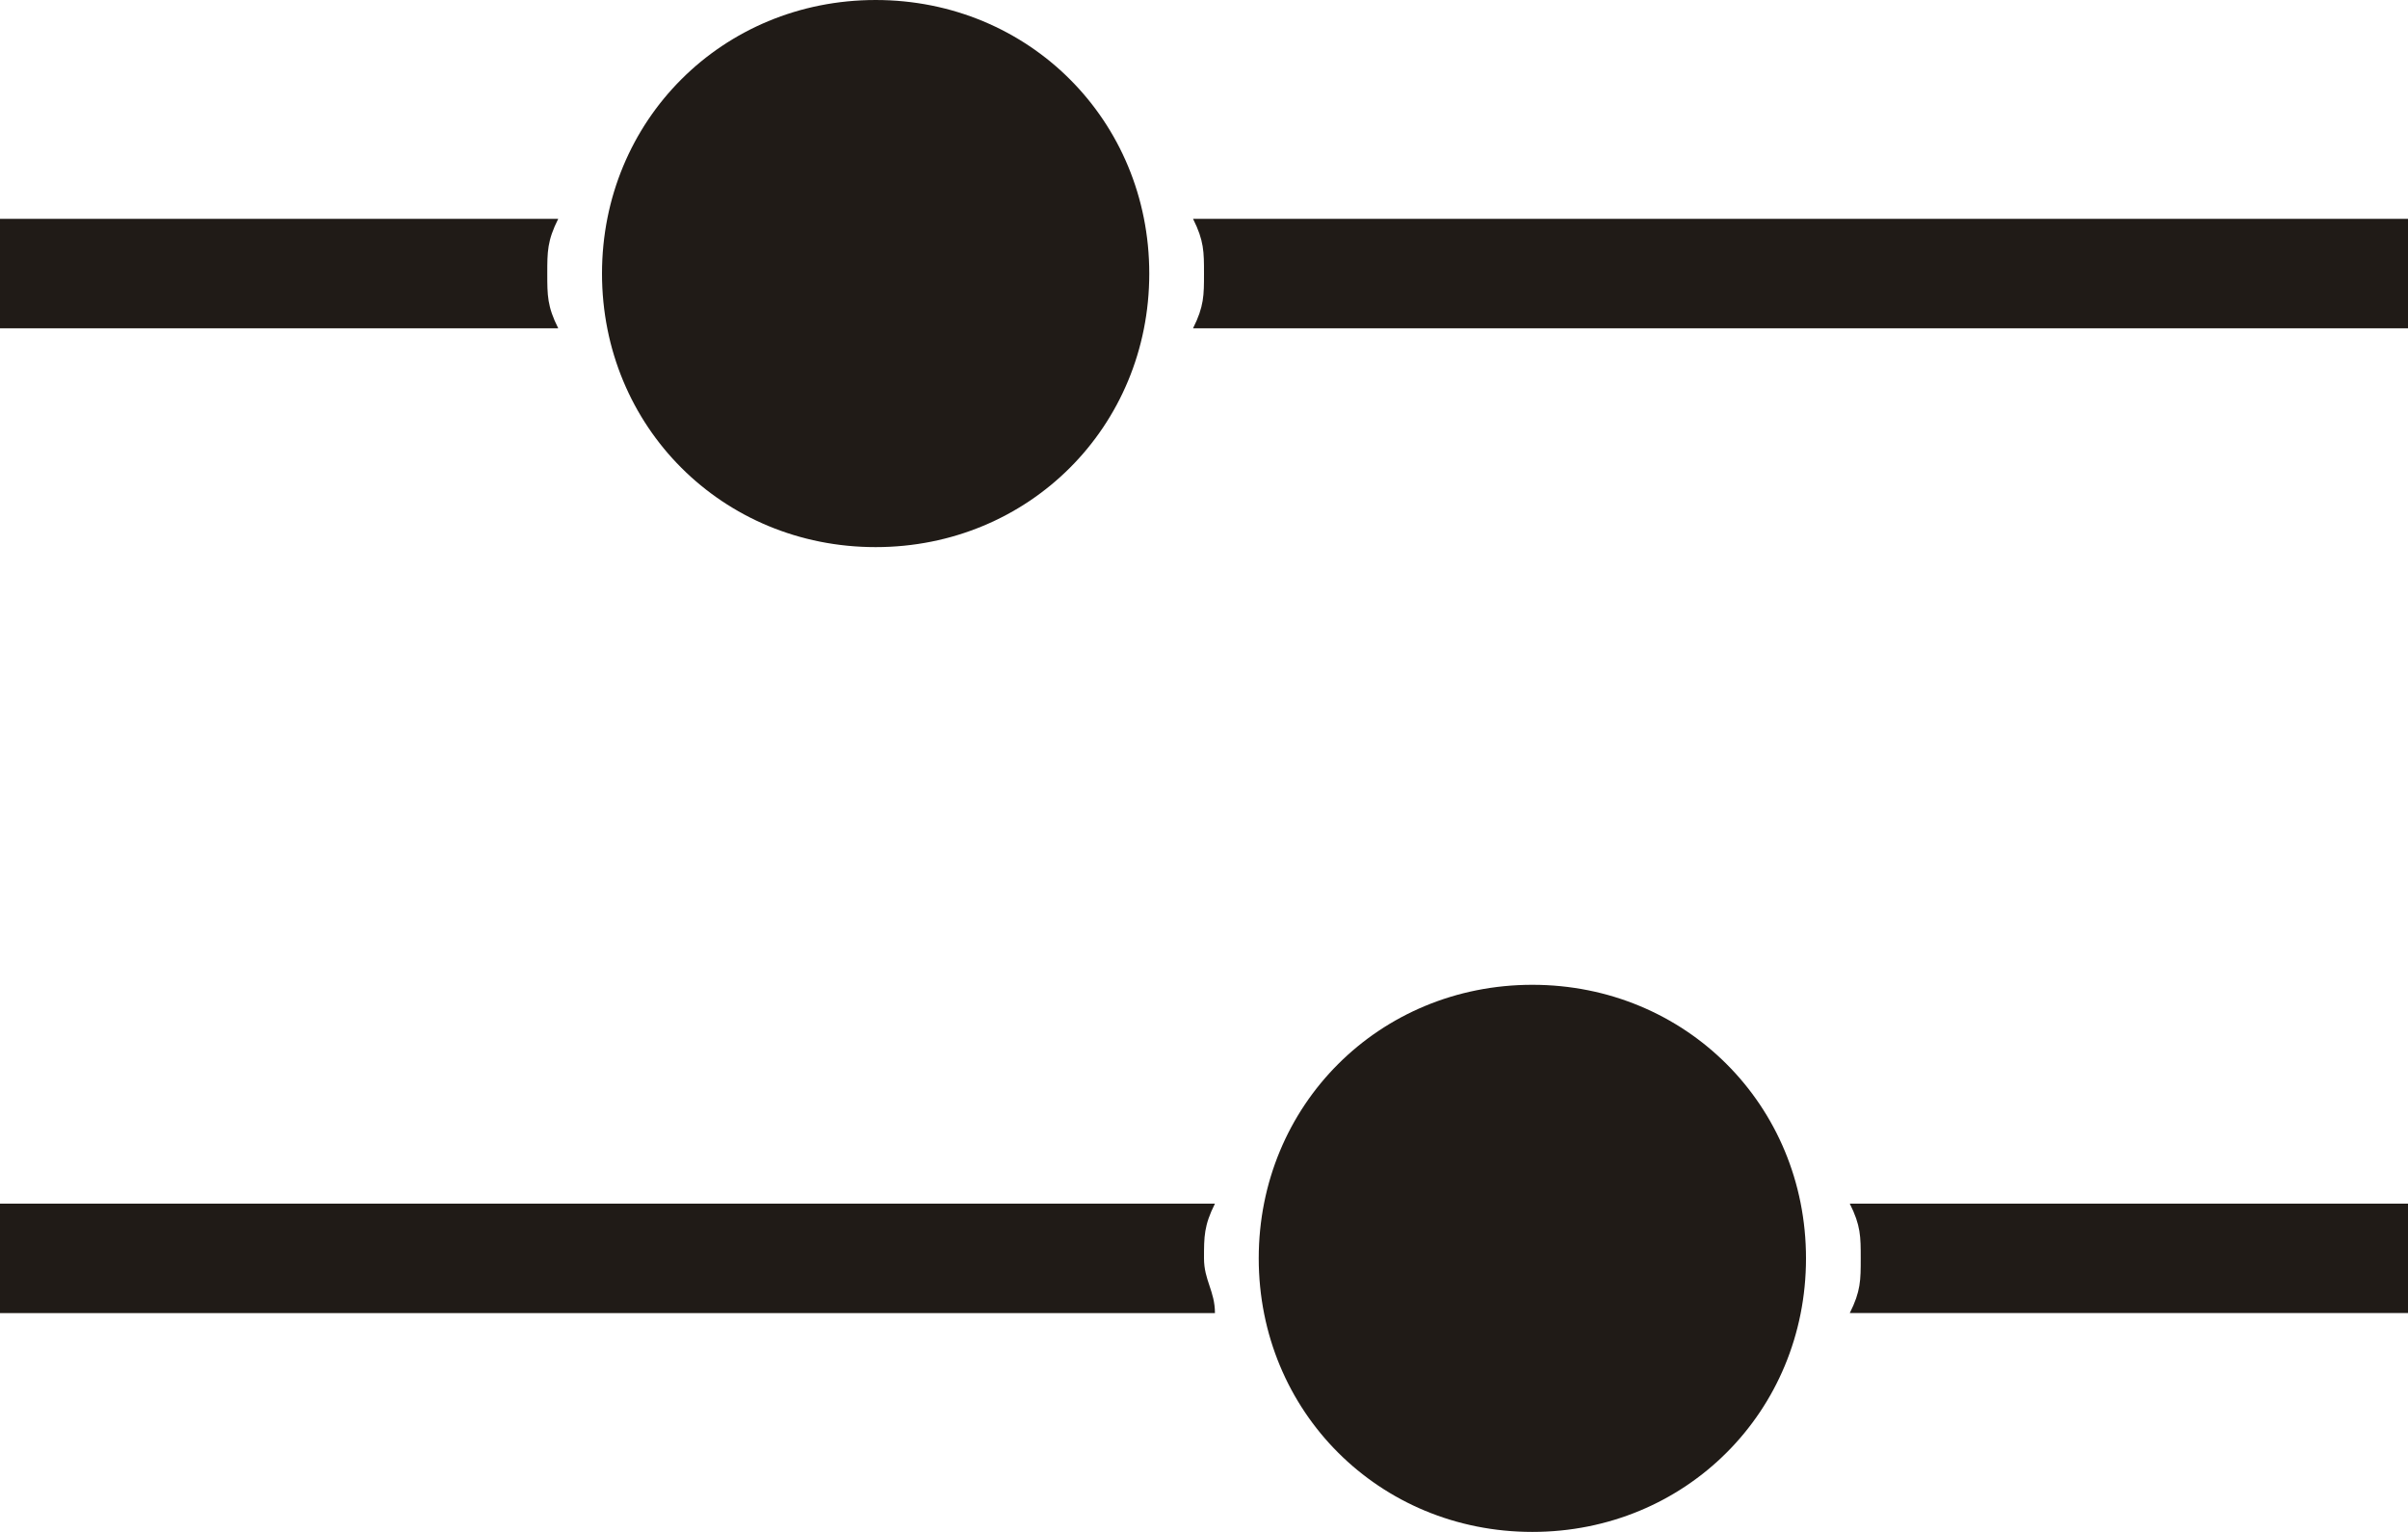
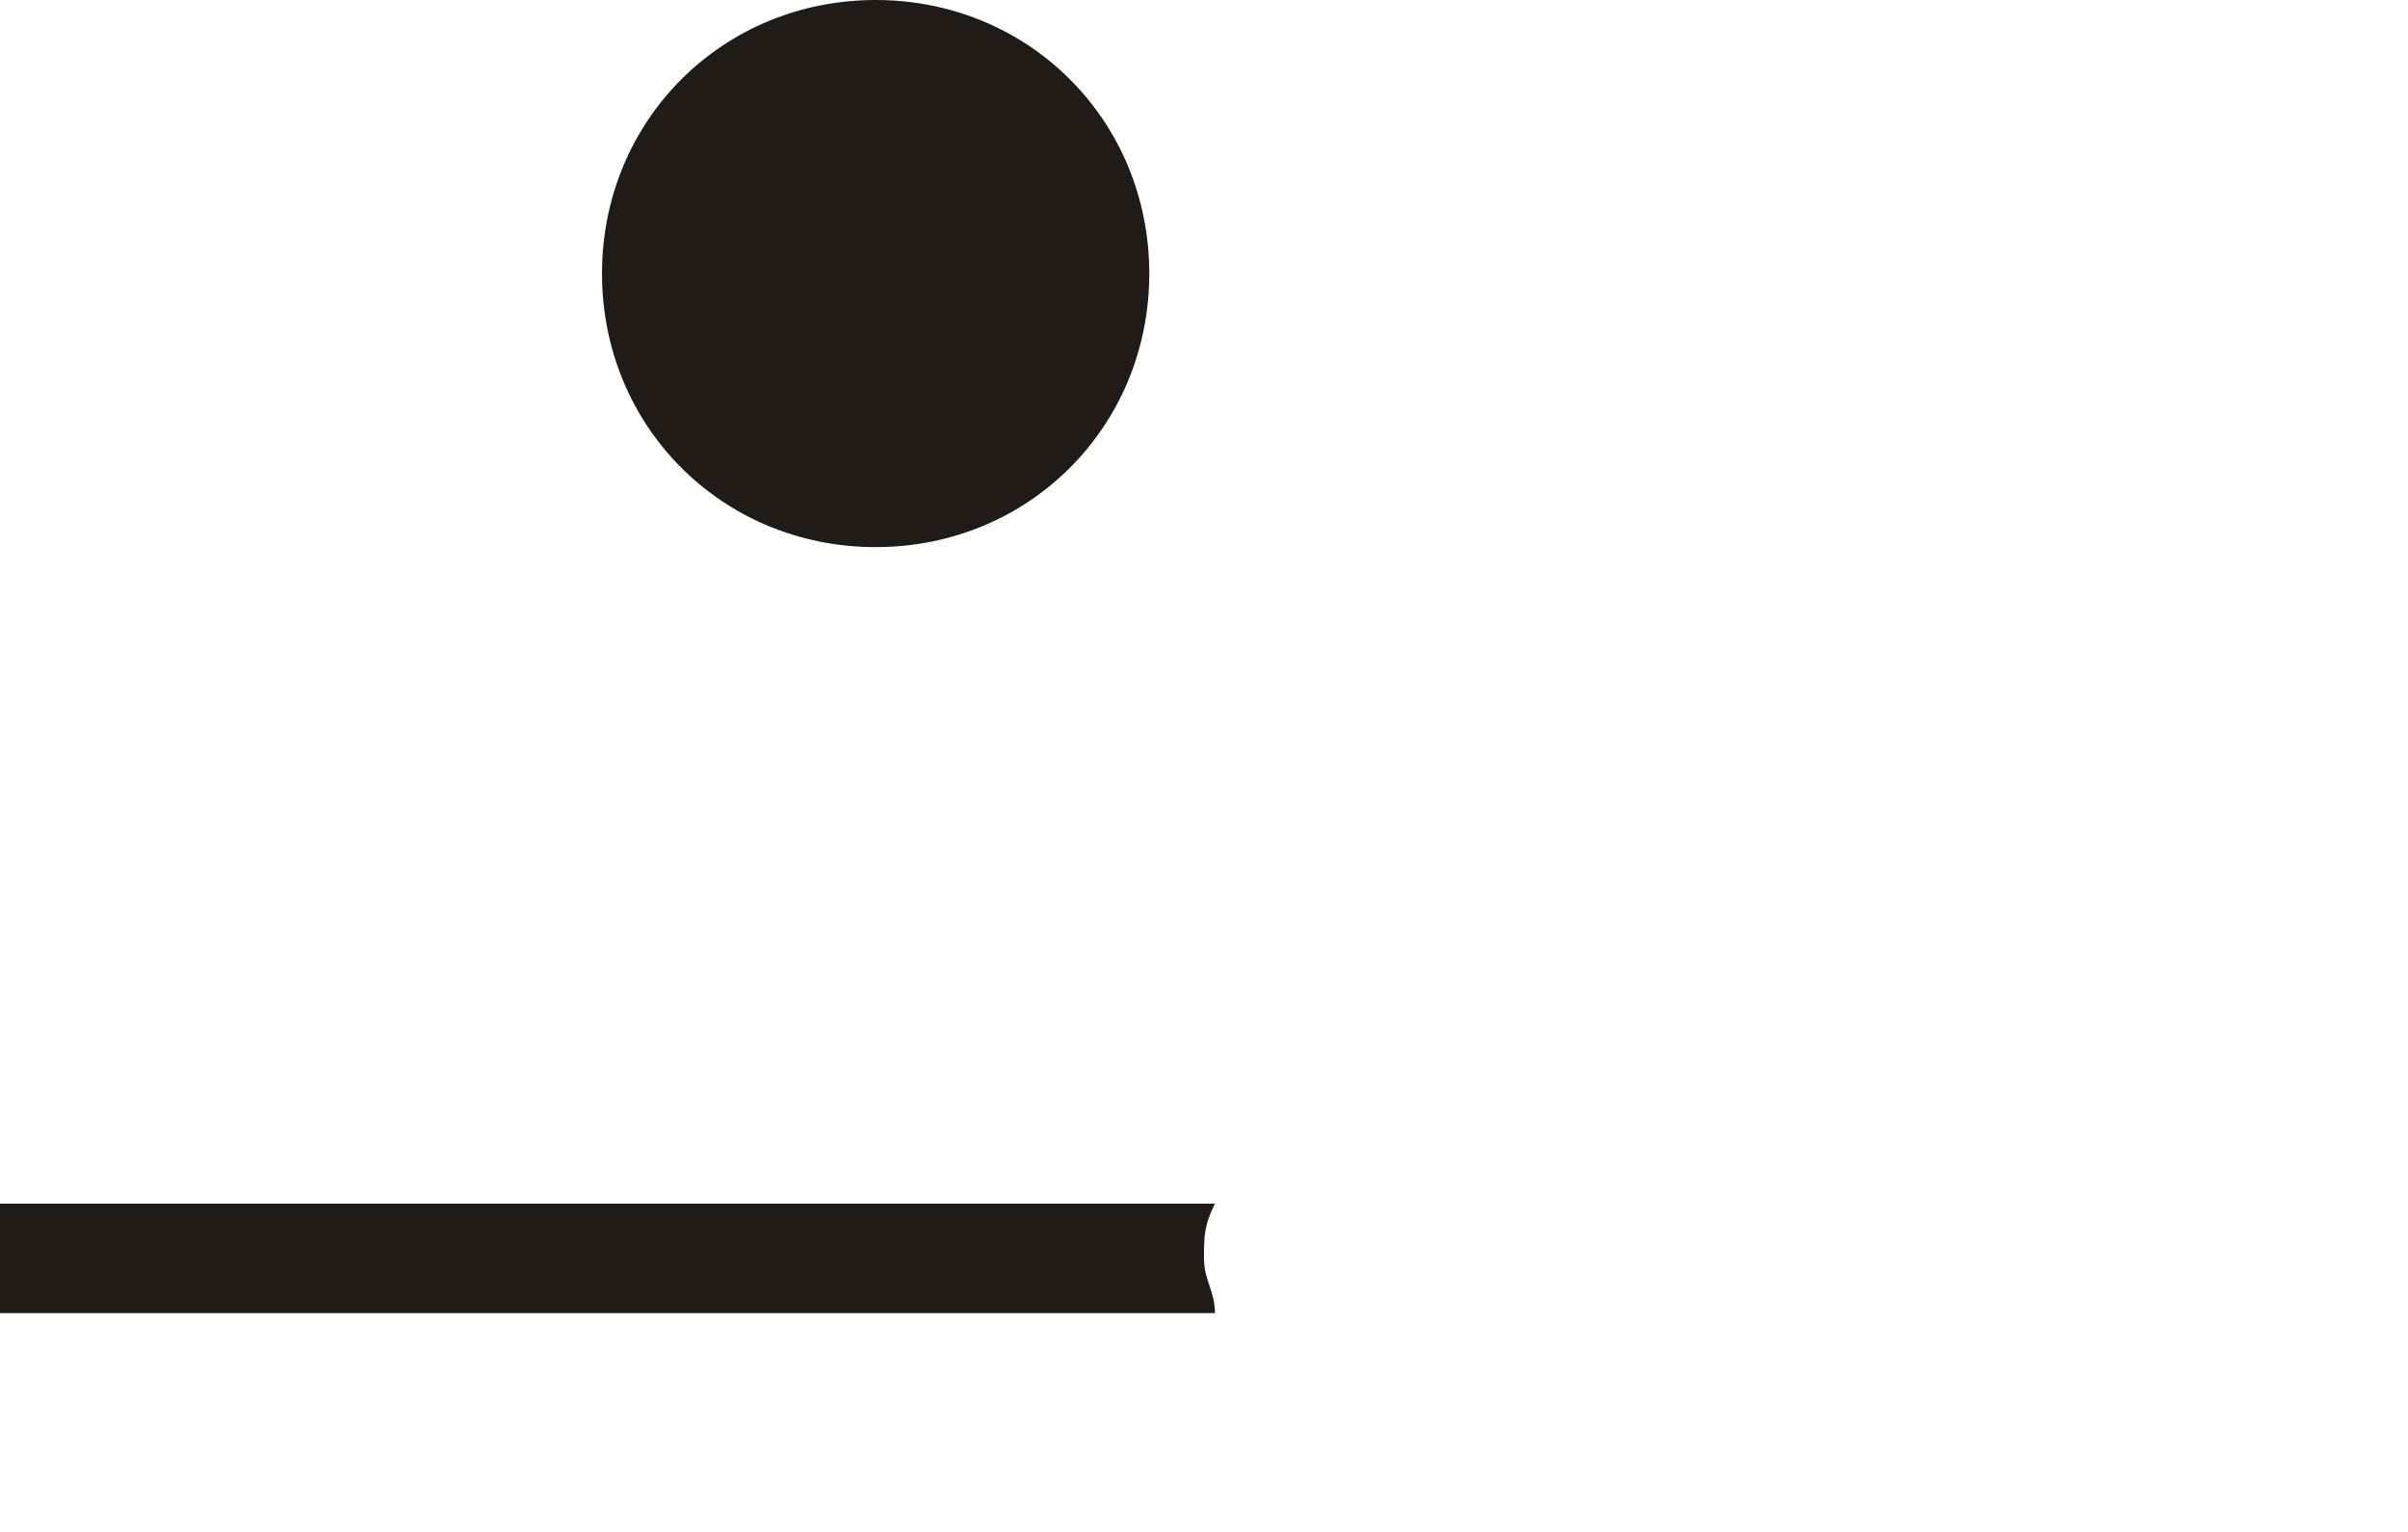
<svg xmlns="http://www.w3.org/2000/svg" enable-background="new 0 0 22 14" viewBox="0 0 22 14">
  <g clip-rule="evenodd" fill="#201B17" fill-rule="evenodd">
-     <path d="m5 2.5c0-.2 0-.3.1-.5h-5.1v1h5.1c-.1-.2-.1-.3-.1-.5z" />
-     <path d="m10.9 2c.1.2.1.3.1.5s0 .3-.1.5h11.1v-1z" />
    <path d="m8 5c1.4 0 2.5-1.1 2.5-2.5s-1.1-2.5-2.5-2.5-2.5 1.1-2.5 2.5 1.1 2.5 2.5 2.5z" />
    <path d="m0 11v1h11.1c0-.2-.1-.3-.1-.5s0-.3.1-.5z" />
-     <path d="m17 11.5c0 .2 0 .3-.1.5h5.1v-1h-5.1c.1.2.1.3.1.5z" />
-     <path d="m14 9c-1.4 0-2.5 1.1-2.5 2.5s1.1 2.5 2.5 2.5 2.5-1.1 2.5-2.5-1.1-2.5-2.5-2.5z" />
  </g>
</svg>